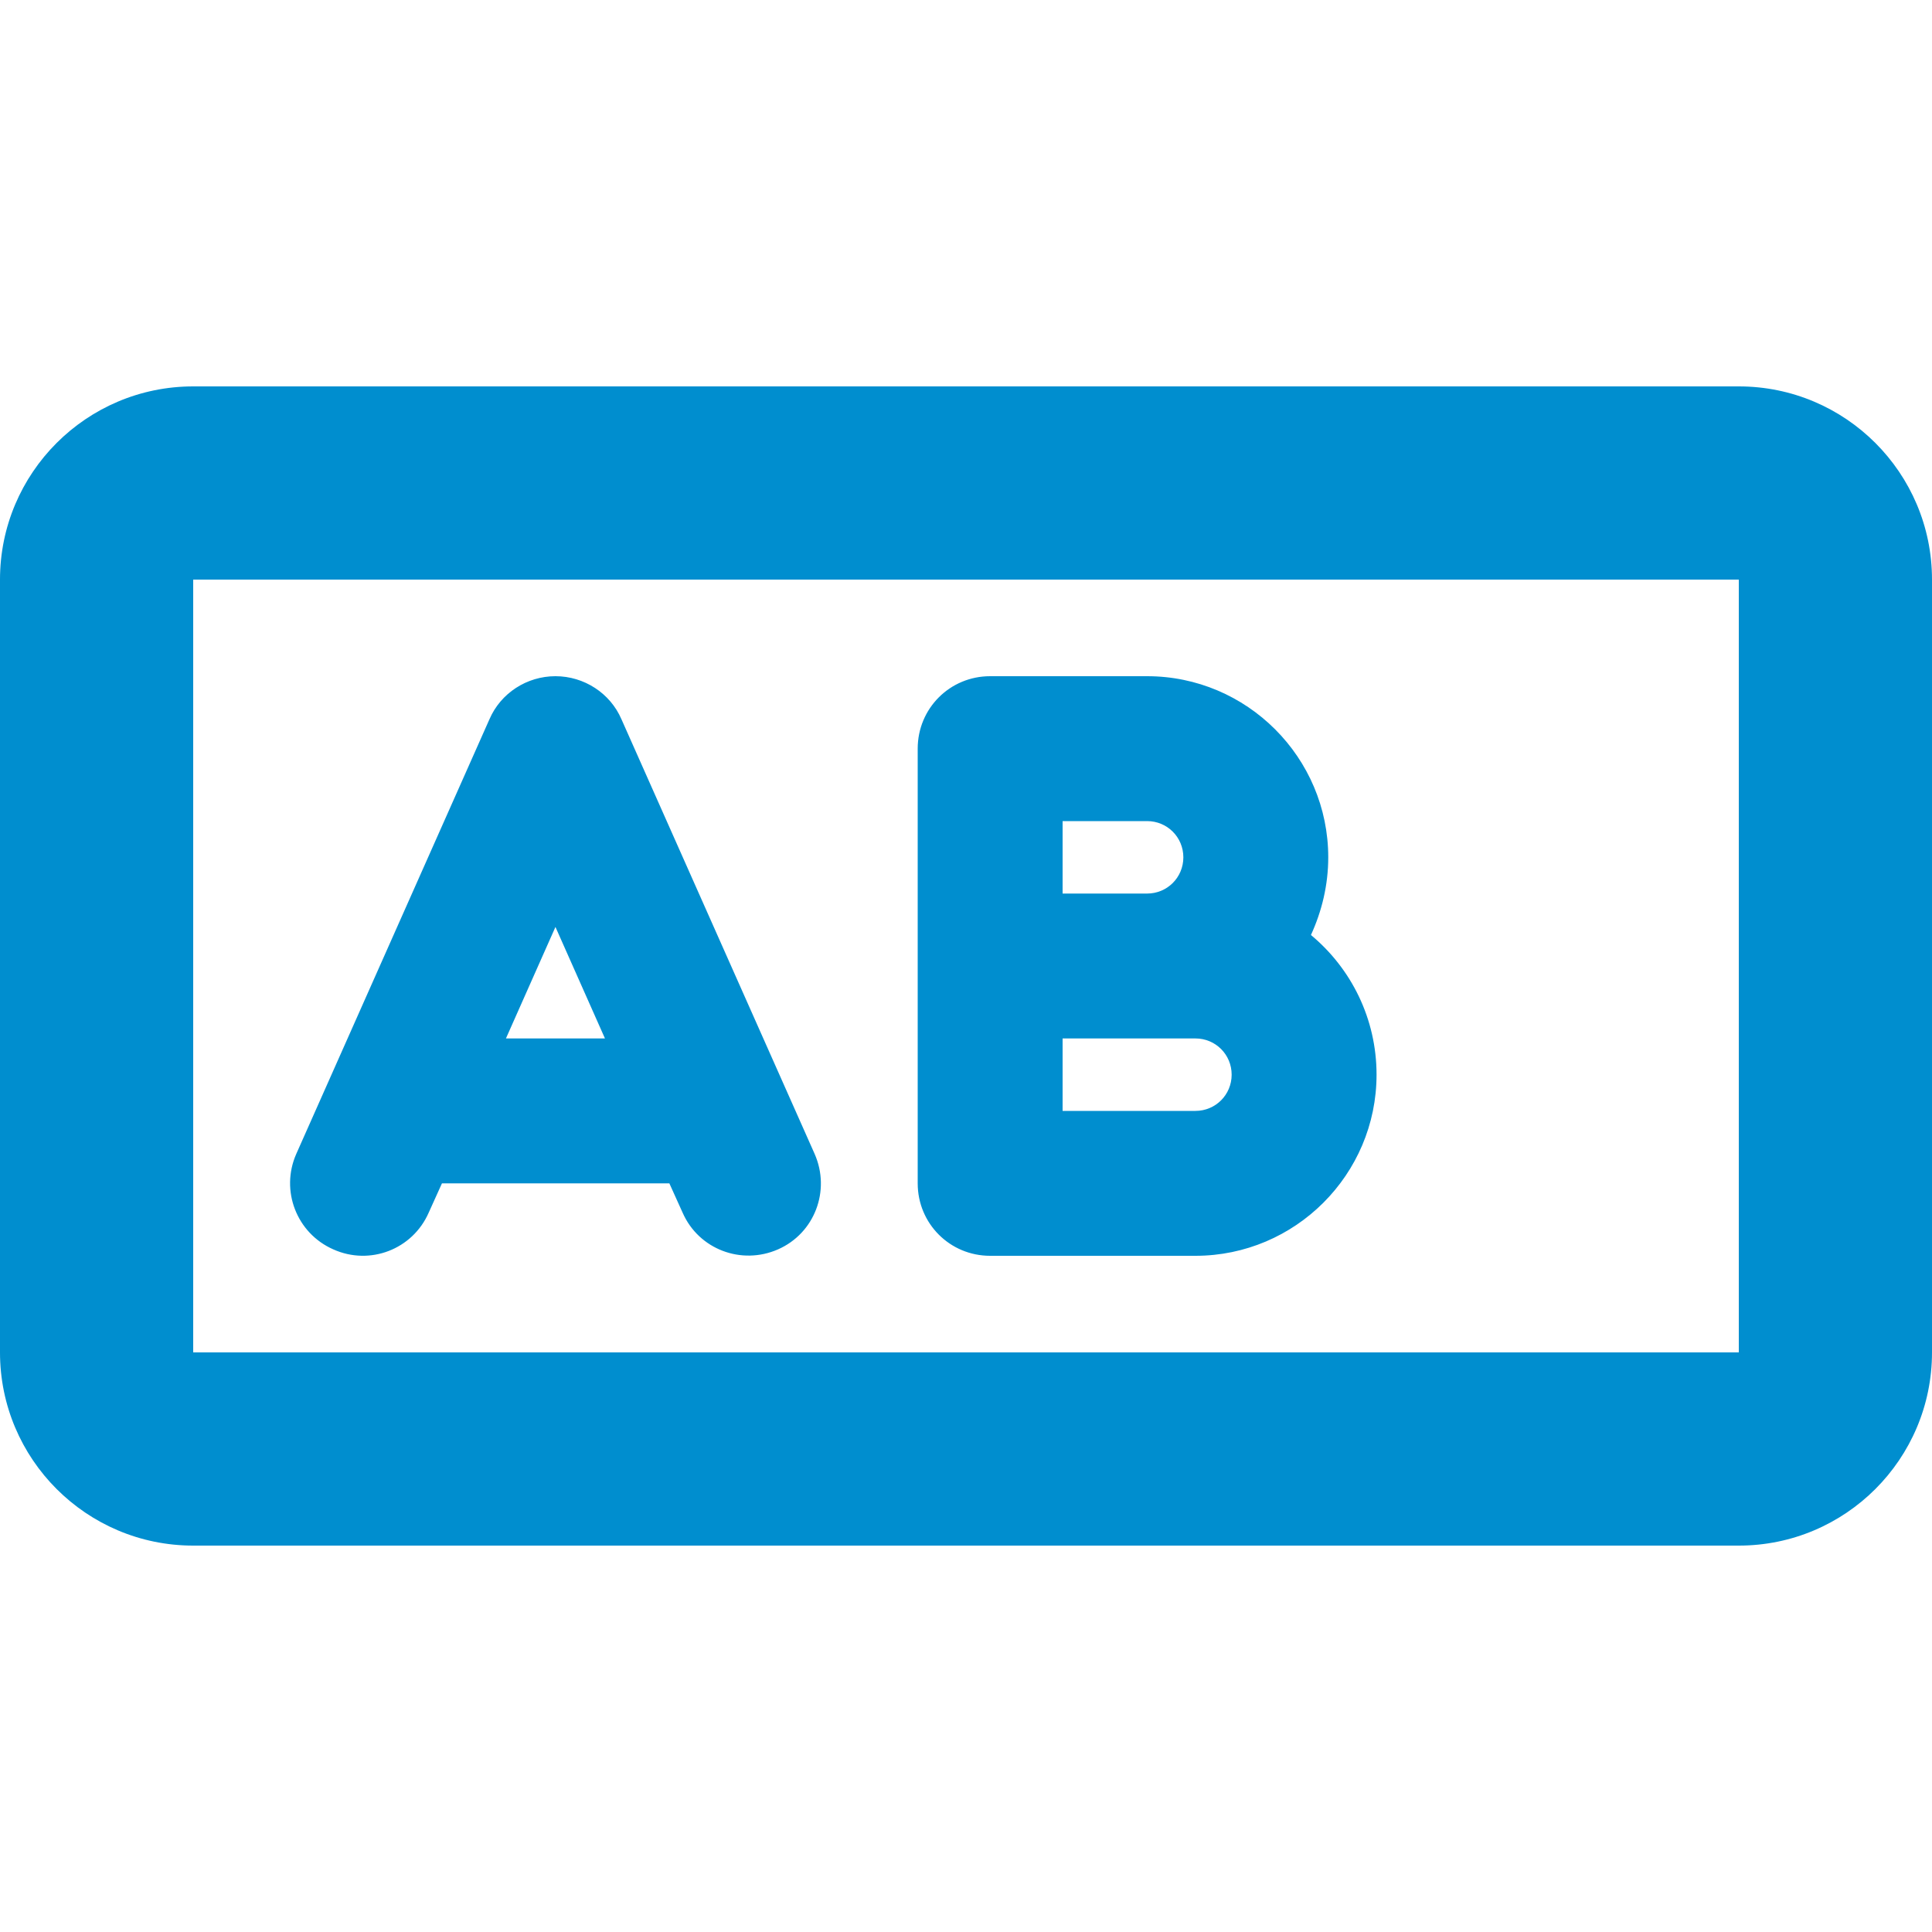
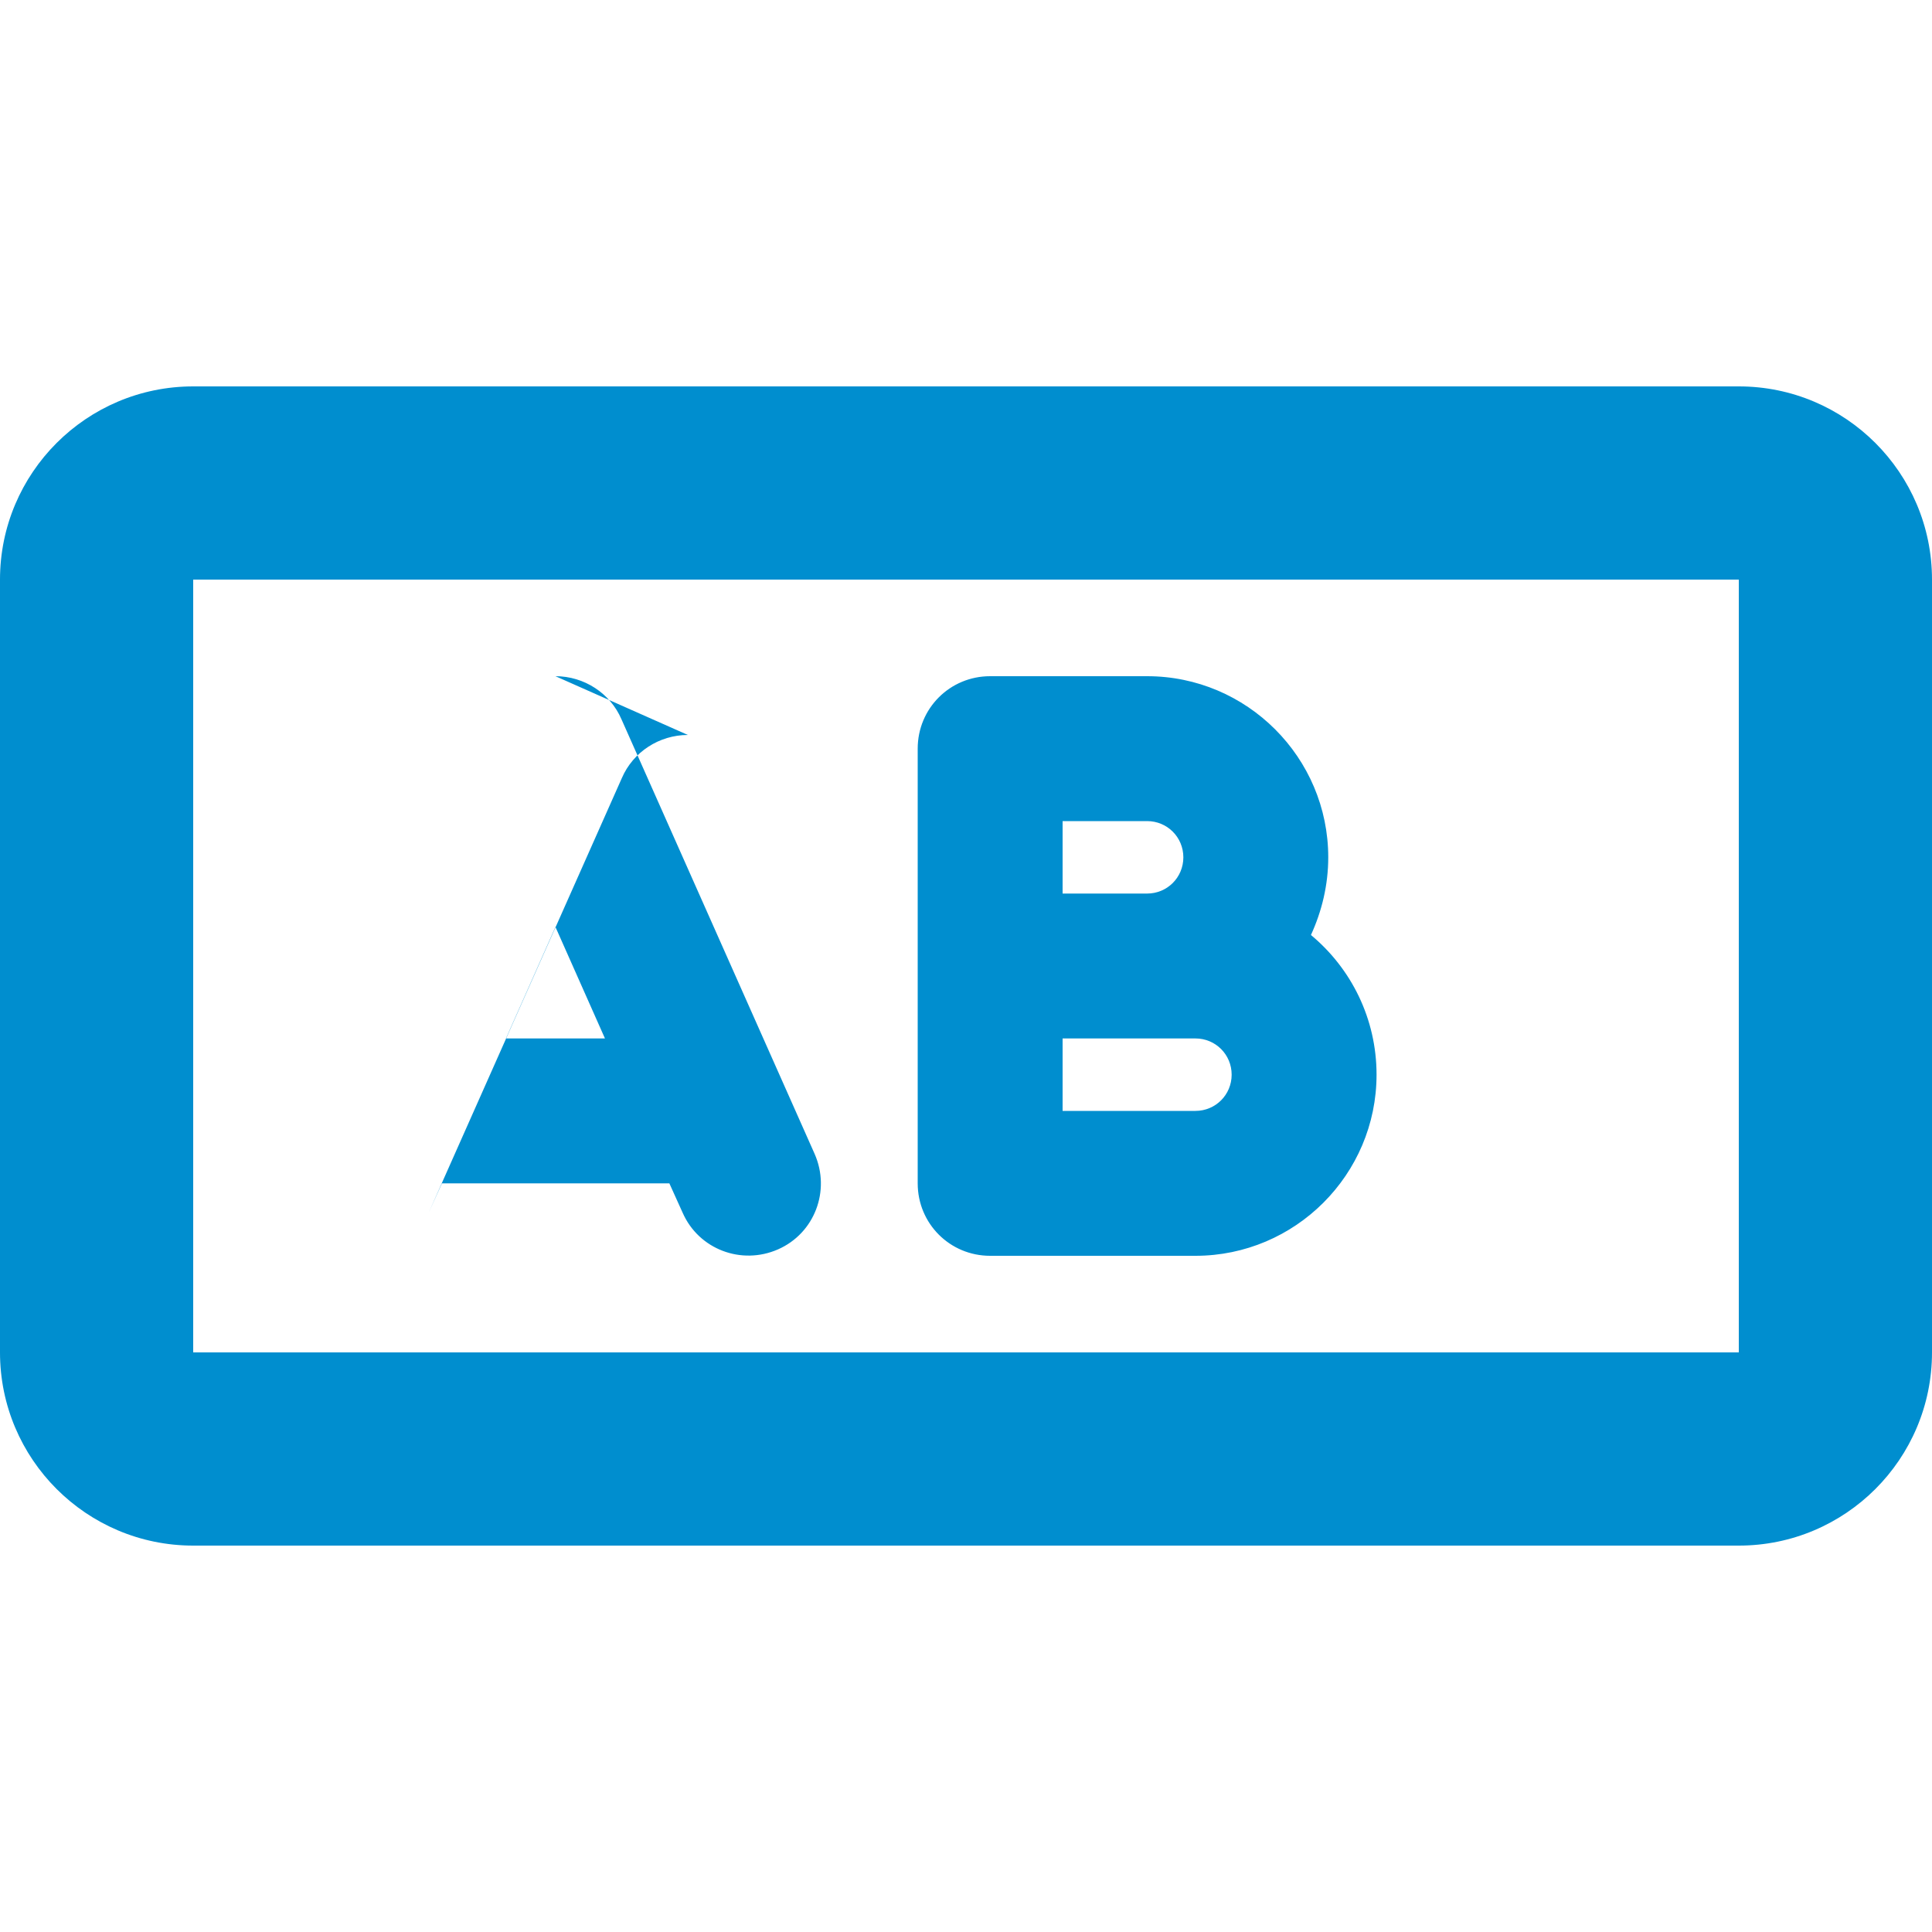
<svg xmlns="http://www.w3.org/2000/svg" id="Calque_1" data-name="Calque 1" viewBox="0 0 48 48">
-   <path d="M13.8,16.8c.71,0,1.36.42,1.64,1.07l4.8,10.8c.4.91,0,1.97-.91,2.37-.91.4-1.97,0-2.37-.91l-.33-.73h-5.65l-.33.73c-.4.91-1.46,1.32-2.37.91-.91-.4-1.32-1.46-.92-2.37l4.8-10.8c.28-.65.93-1.07,1.64-1.07h0ZM12.57,25.8h2.46l-1.23-2.77-1.23,2.77ZM22.8,18.6c0-1,.8-1.8,1.8-1.8h3.9c2.48,0,4.5,2.02,4.5,4.5,0,.69-.16,1.34-.43,1.93,1,.83,1.63,2.08,1.63,3.47,0,2.48-2.02,4.5-4.5,4.5h-5.1c-1,0-1.8-.8-1.8-1.8v-10.8ZM26.4,20.4v1.8h2.1c.5,0,.9-.4.9-.9s-.4-.9-.9-.9h-2.1ZM26.4,27.6h3.3c.5,0,.9-.4.9-.9s-.4-.9-.9-.9h-3.3v1.8ZM0,14.4C0,11.75,2.15,9.6,4.8,9.6h38.4c2.65,0,4.8,2.15,4.8,4.8v19.2c0,2.65-2.15,4.8-4.8,4.8H4.8C2.15,38.4,0,36.25,0,33.6V14.4ZM4.8,33.6h38.4V14.4H4.8v19.2Z" style="fill: #008ecf;" />
+   <path d="M13.8,16.8c.71,0,1.36.42,1.64,1.07l4.8,10.8c.4.91,0,1.97-.91,2.37-.91.4-1.97,0-2.37-.91l-.33-.73h-5.65l-.33.73l4.8-10.8c.28-.65.93-1.07,1.64-1.07h0ZM12.57,25.8h2.46l-1.23-2.77-1.23,2.77ZM22.8,18.6c0-1,.8-1.8,1.8-1.8h3.9c2.48,0,4.5,2.02,4.5,4.5,0,.69-.16,1.34-.43,1.93,1,.83,1.63,2.08,1.63,3.47,0,2.48-2.02,4.5-4.5,4.5h-5.1c-1,0-1.8-.8-1.8-1.8v-10.8ZM26.4,20.4v1.8h2.1c.5,0,.9-.4.9-.9s-.4-.9-.9-.9h-2.1ZM26.4,27.6h3.3c.5,0,.9-.4.9-.9s-.4-.9-.9-.9h-3.3v1.8ZM0,14.4C0,11.75,2.15,9.6,4.8,9.6h38.4c2.65,0,4.8,2.15,4.8,4.8v19.2c0,2.65-2.15,4.8-4.8,4.8H4.8C2.15,38.4,0,36.25,0,33.6V14.4ZM4.8,33.6h38.4V14.4H4.8v19.2Z" style="fill: #008ecf;" />
</svg>